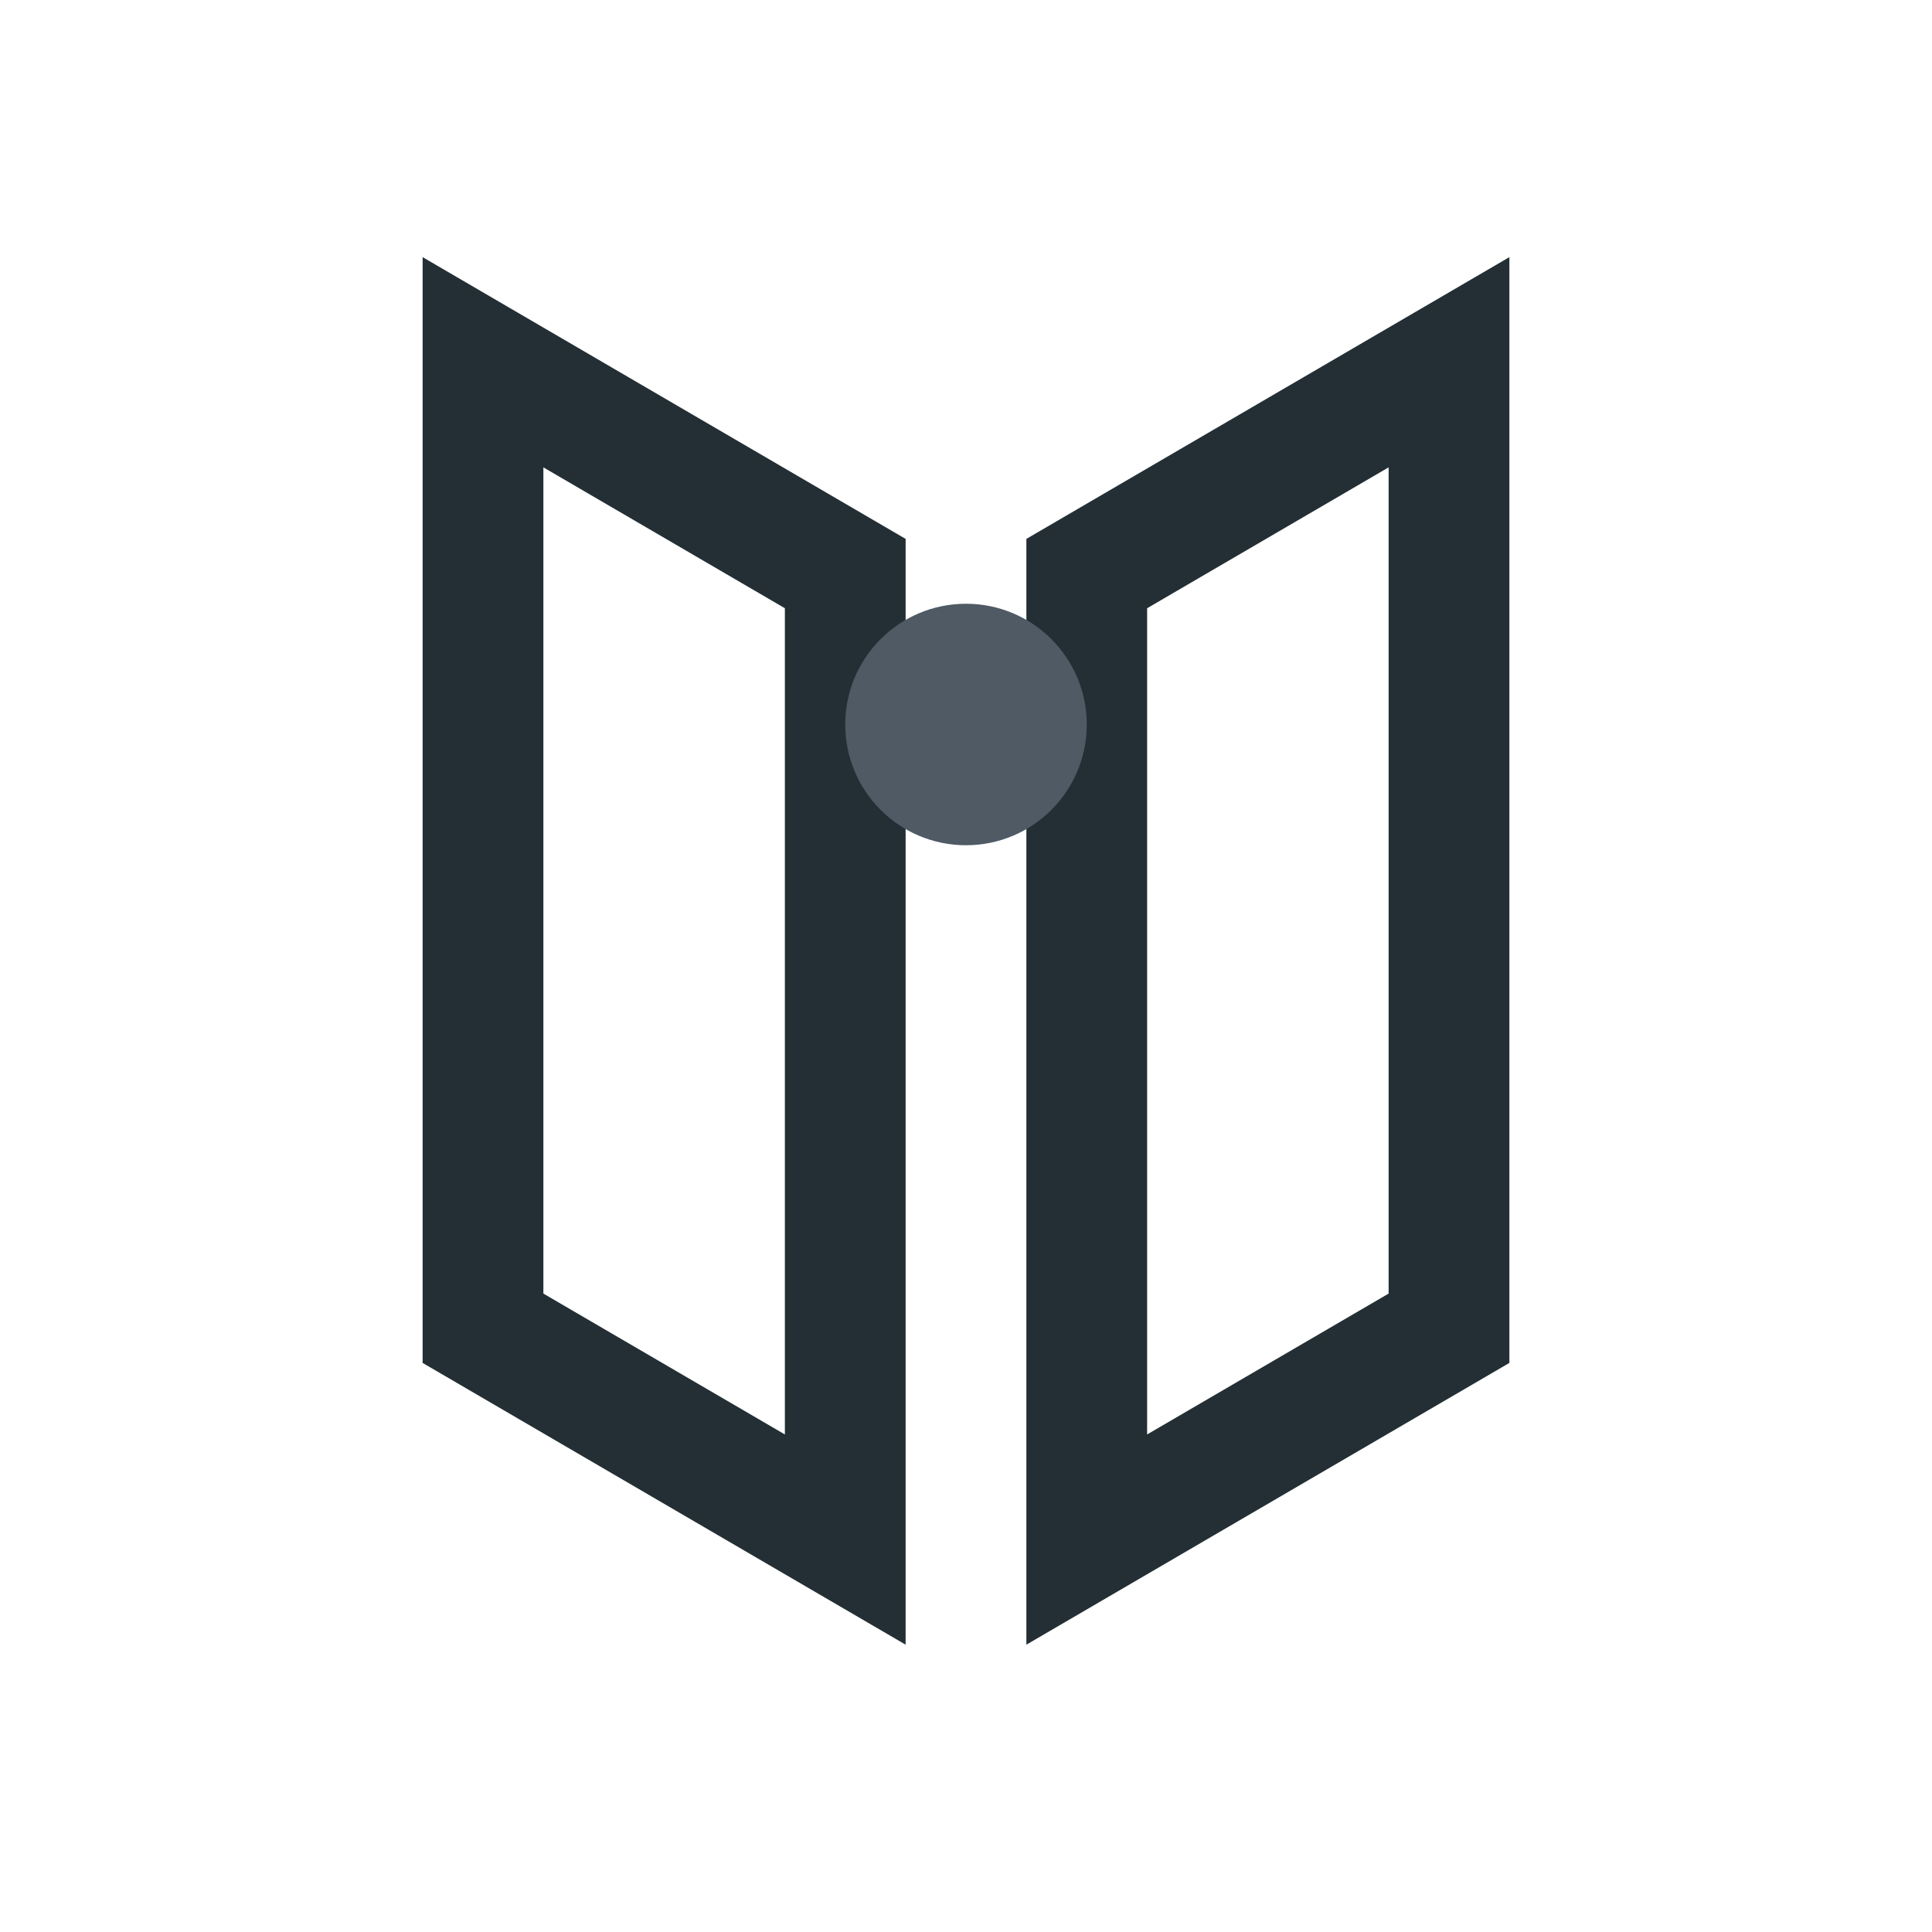
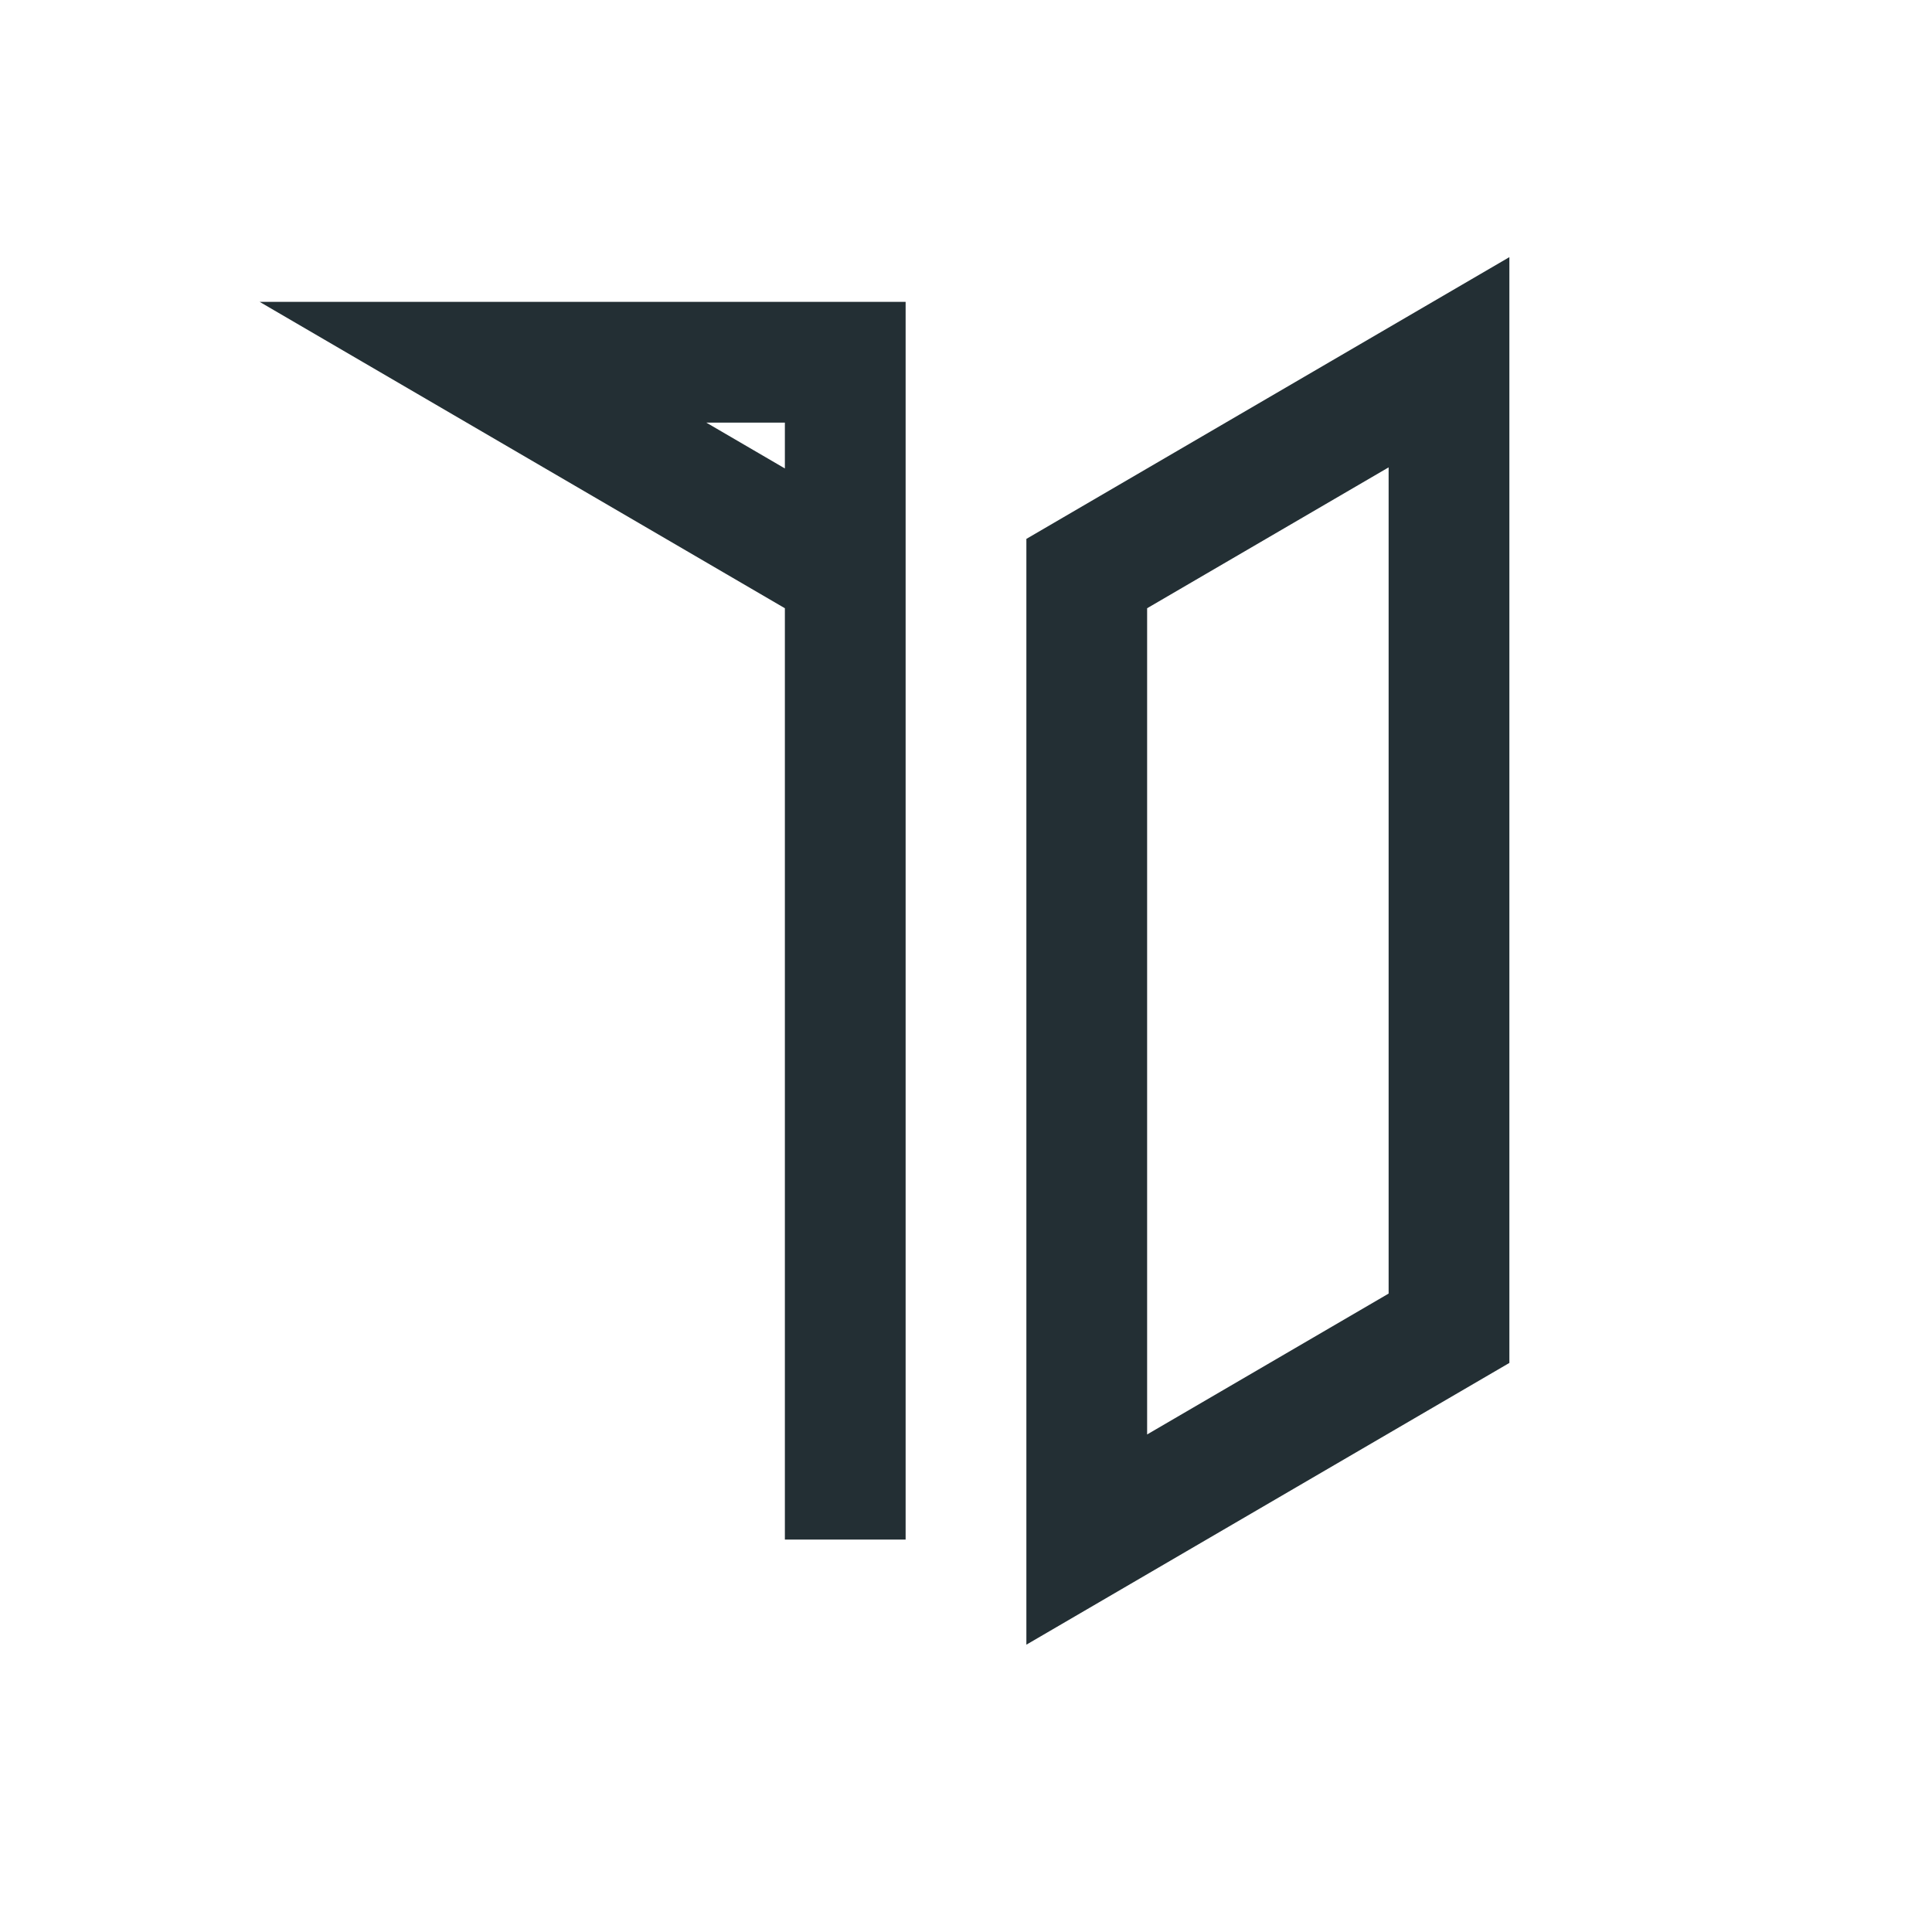
<svg xmlns="http://www.w3.org/2000/svg" width="32" height="32" viewBox="0 0 32 32">
-   <path d="M8 6l6 3.5v16L8 22V6zM18 9.5L24 6v16l-6 3.5V9.5z" fill="none" stroke="#232F34" stroke-width="2" />
-   <circle cx="16" cy="12" r="2" fill="#4F5A65" />
+   <path d="M8 6l6 3.5v16V6zM18 9.5L24 6v16l-6 3.5V9.5z" fill="none" stroke="#232F34" stroke-width="2" />
</svg>